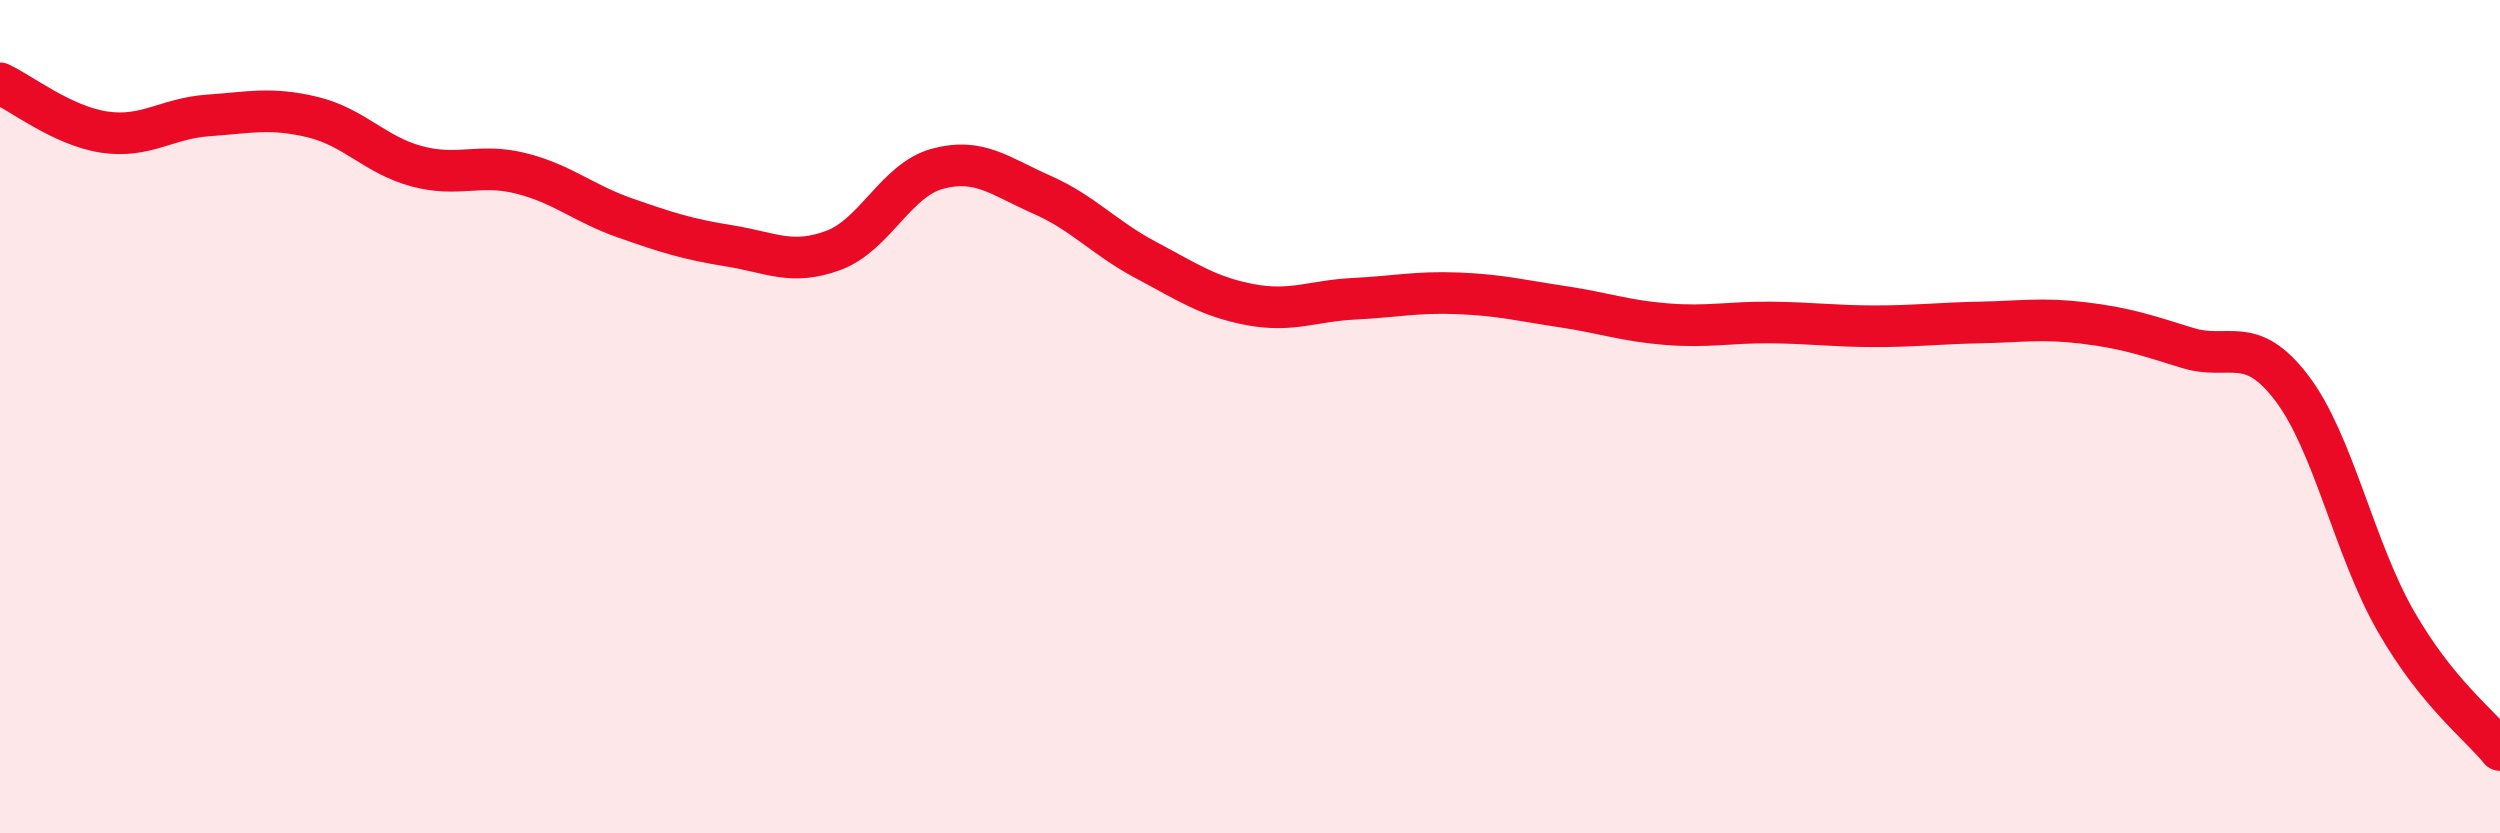
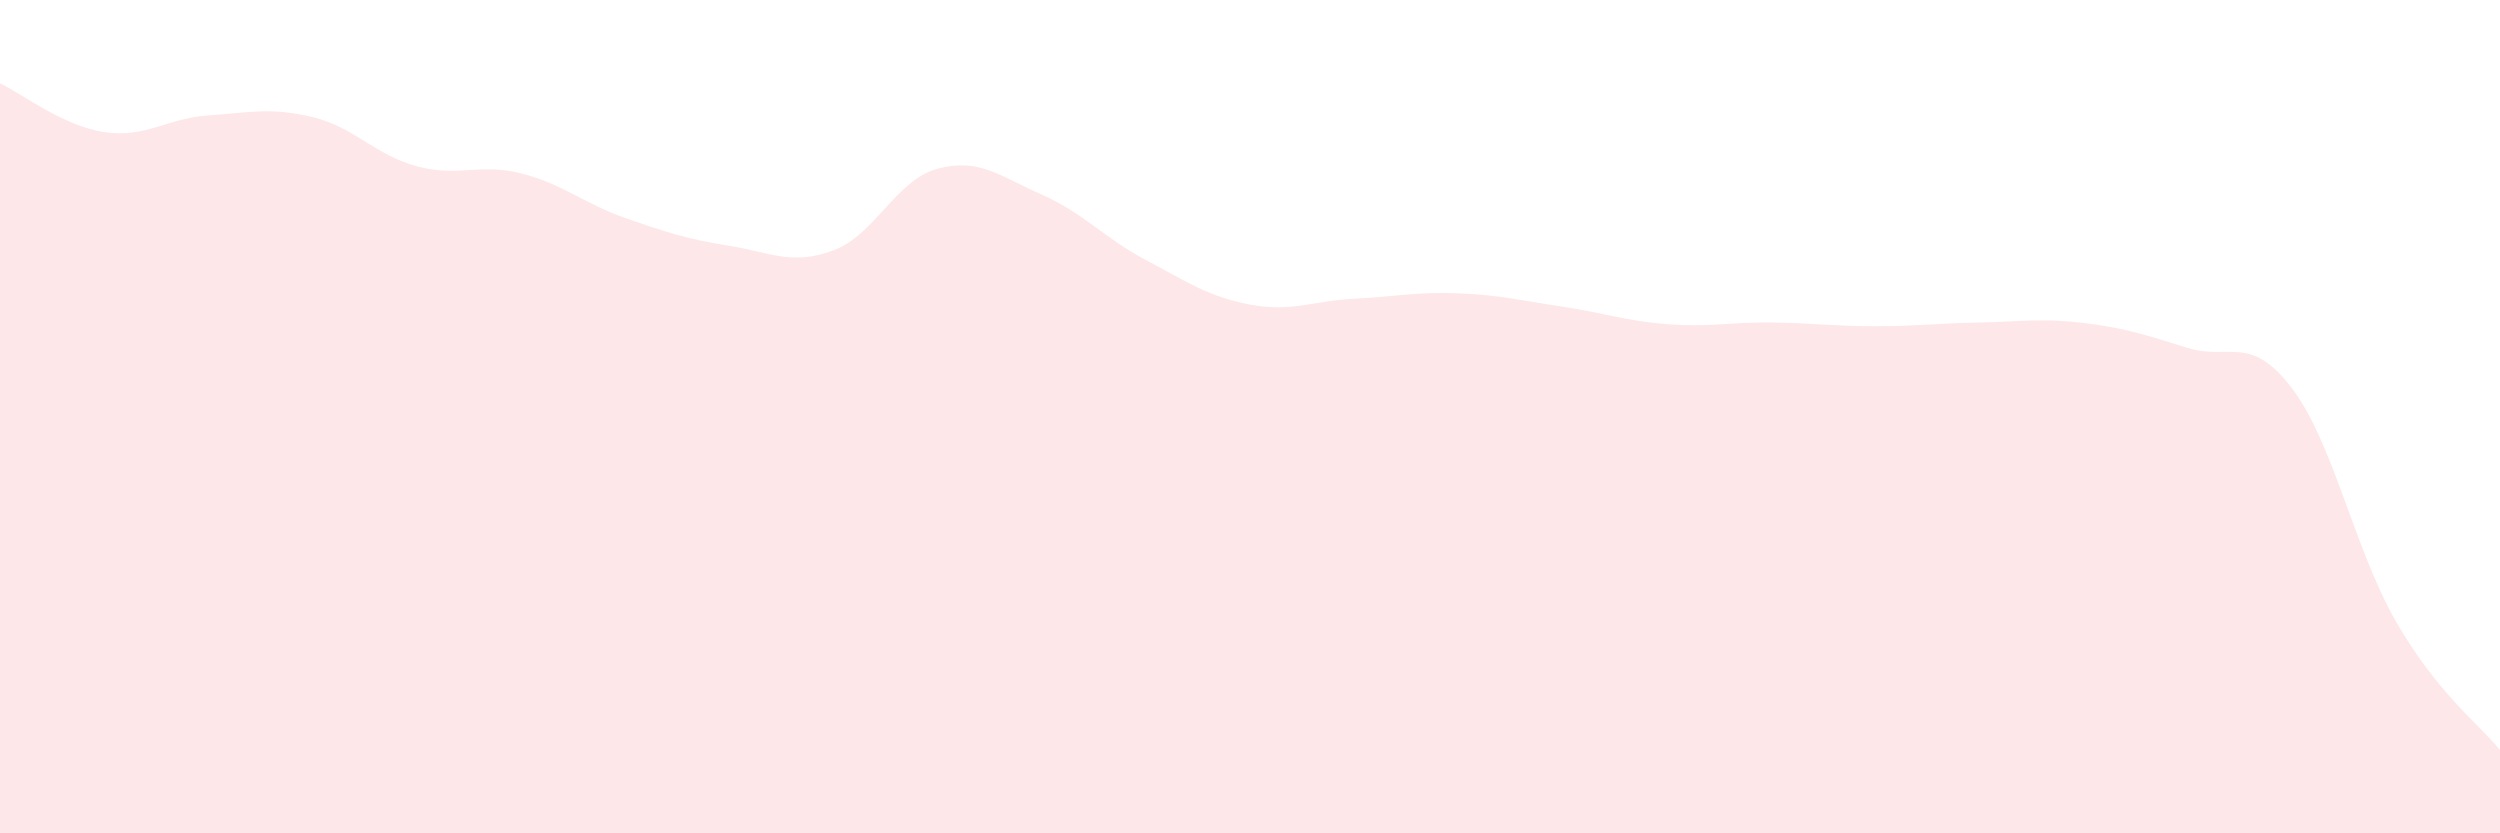
<svg xmlns="http://www.w3.org/2000/svg" width="60" height="20" viewBox="0 0 60 20">
  <path d="M 0,2 C 0.5,2.23 1.5,3.02 2.5,3.17 C 3.5,3.32 4,2.84 5,2.77 C 6,2.7 6.5,2.57 7.5,2.81 C 8.5,3.05 9,3.72 10,3.99 C 11,4.26 11.5,3.91 12.5,4.16 C 13.5,4.41 14,4.88 15,5.23 C 16,5.58 16.5,5.74 17.5,5.9 C 18.5,6.06 19,6.38 20,6.01 C 21,5.64 21.5,4.32 22.5,4.05 C 23.5,3.78 24,4.23 25,4.67 C 26,5.11 26.5,5.71 27.5,6.24 C 28.5,6.77 29,7.12 30,7.31 C 31,7.5 31.5,7.22 32.5,7.17 C 33.5,7.12 34,7 35,7.04 C 36,7.08 36.5,7.21 37.5,7.36 C 38.5,7.51 39,7.7 40,7.78 C 41,7.86 41.5,7.73 42.5,7.74 C 43.5,7.75 44,7.83 45,7.83 C 46,7.83 46.5,7.76 47.5,7.74 C 48.5,7.72 49,7.63 50,7.75 C 51,7.87 51.5,8.04 52.5,8.35 C 53.5,8.66 54,8 55,9.31 C 56,10.62 56.5,13.17 57.5,14.91 C 58.5,16.65 59.5,17.38 60,18L60 20L0 20Z" fill="#EB0A25" opacity="0.1" stroke-linecap="round" stroke-linejoin="round" />
-   <path d="M 0,2 C 0.5,2.23 1.5,3.02 2.5,3.17 C 3.5,3.32 4,2.84 5,2.77 C 6,2.7 6.5,2.57 7.5,2.81 C 8.5,3.05 9,3.72 10,3.99 C 11,4.26 11.5,3.91 12.5,4.16 C 13.5,4.41 14,4.88 15,5.23 C 16,5.58 16.5,5.74 17.5,5.9 C 18.5,6.06 19,6.38 20,6.01 C 21,5.64 21.5,4.32 22.5,4.05 C 23.5,3.78 24,4.23 25,4.67 C 26,5.11 26.5,5.71 27.5,6.24 C 28.5,6.77 29,7.12 30,7.31 C 31,7.5 31.5,7.22 32.5,7.17 C 33.5,7.12 34,7 35,7.04 C 36,7.08 36.5,7.21 37.5,7.36 C 38.5,7.51 39,7.7 40,7.78 C 41,7.86 41.5,7.73 42.5,7.74 C 43.5,7.75 44,7.83 45,7.83 C 46,7.83 46.5,7.76 47.5,7.74 C 48.5,7.72 49,7.63 50,7.75 C 51,7.87 51.5,8.04 52.5,8.35 C 53.5,8.66 54,8 55,9.31 C 56,10.62 56.5,13.17 57.5,14.91 C 58.5,16.65 59.5,17.38 60,18" stroke="#EB0A25" stroke-width="1" fill="none" stroke-linecap="round" stroke-linejoin="round" />
</svg>